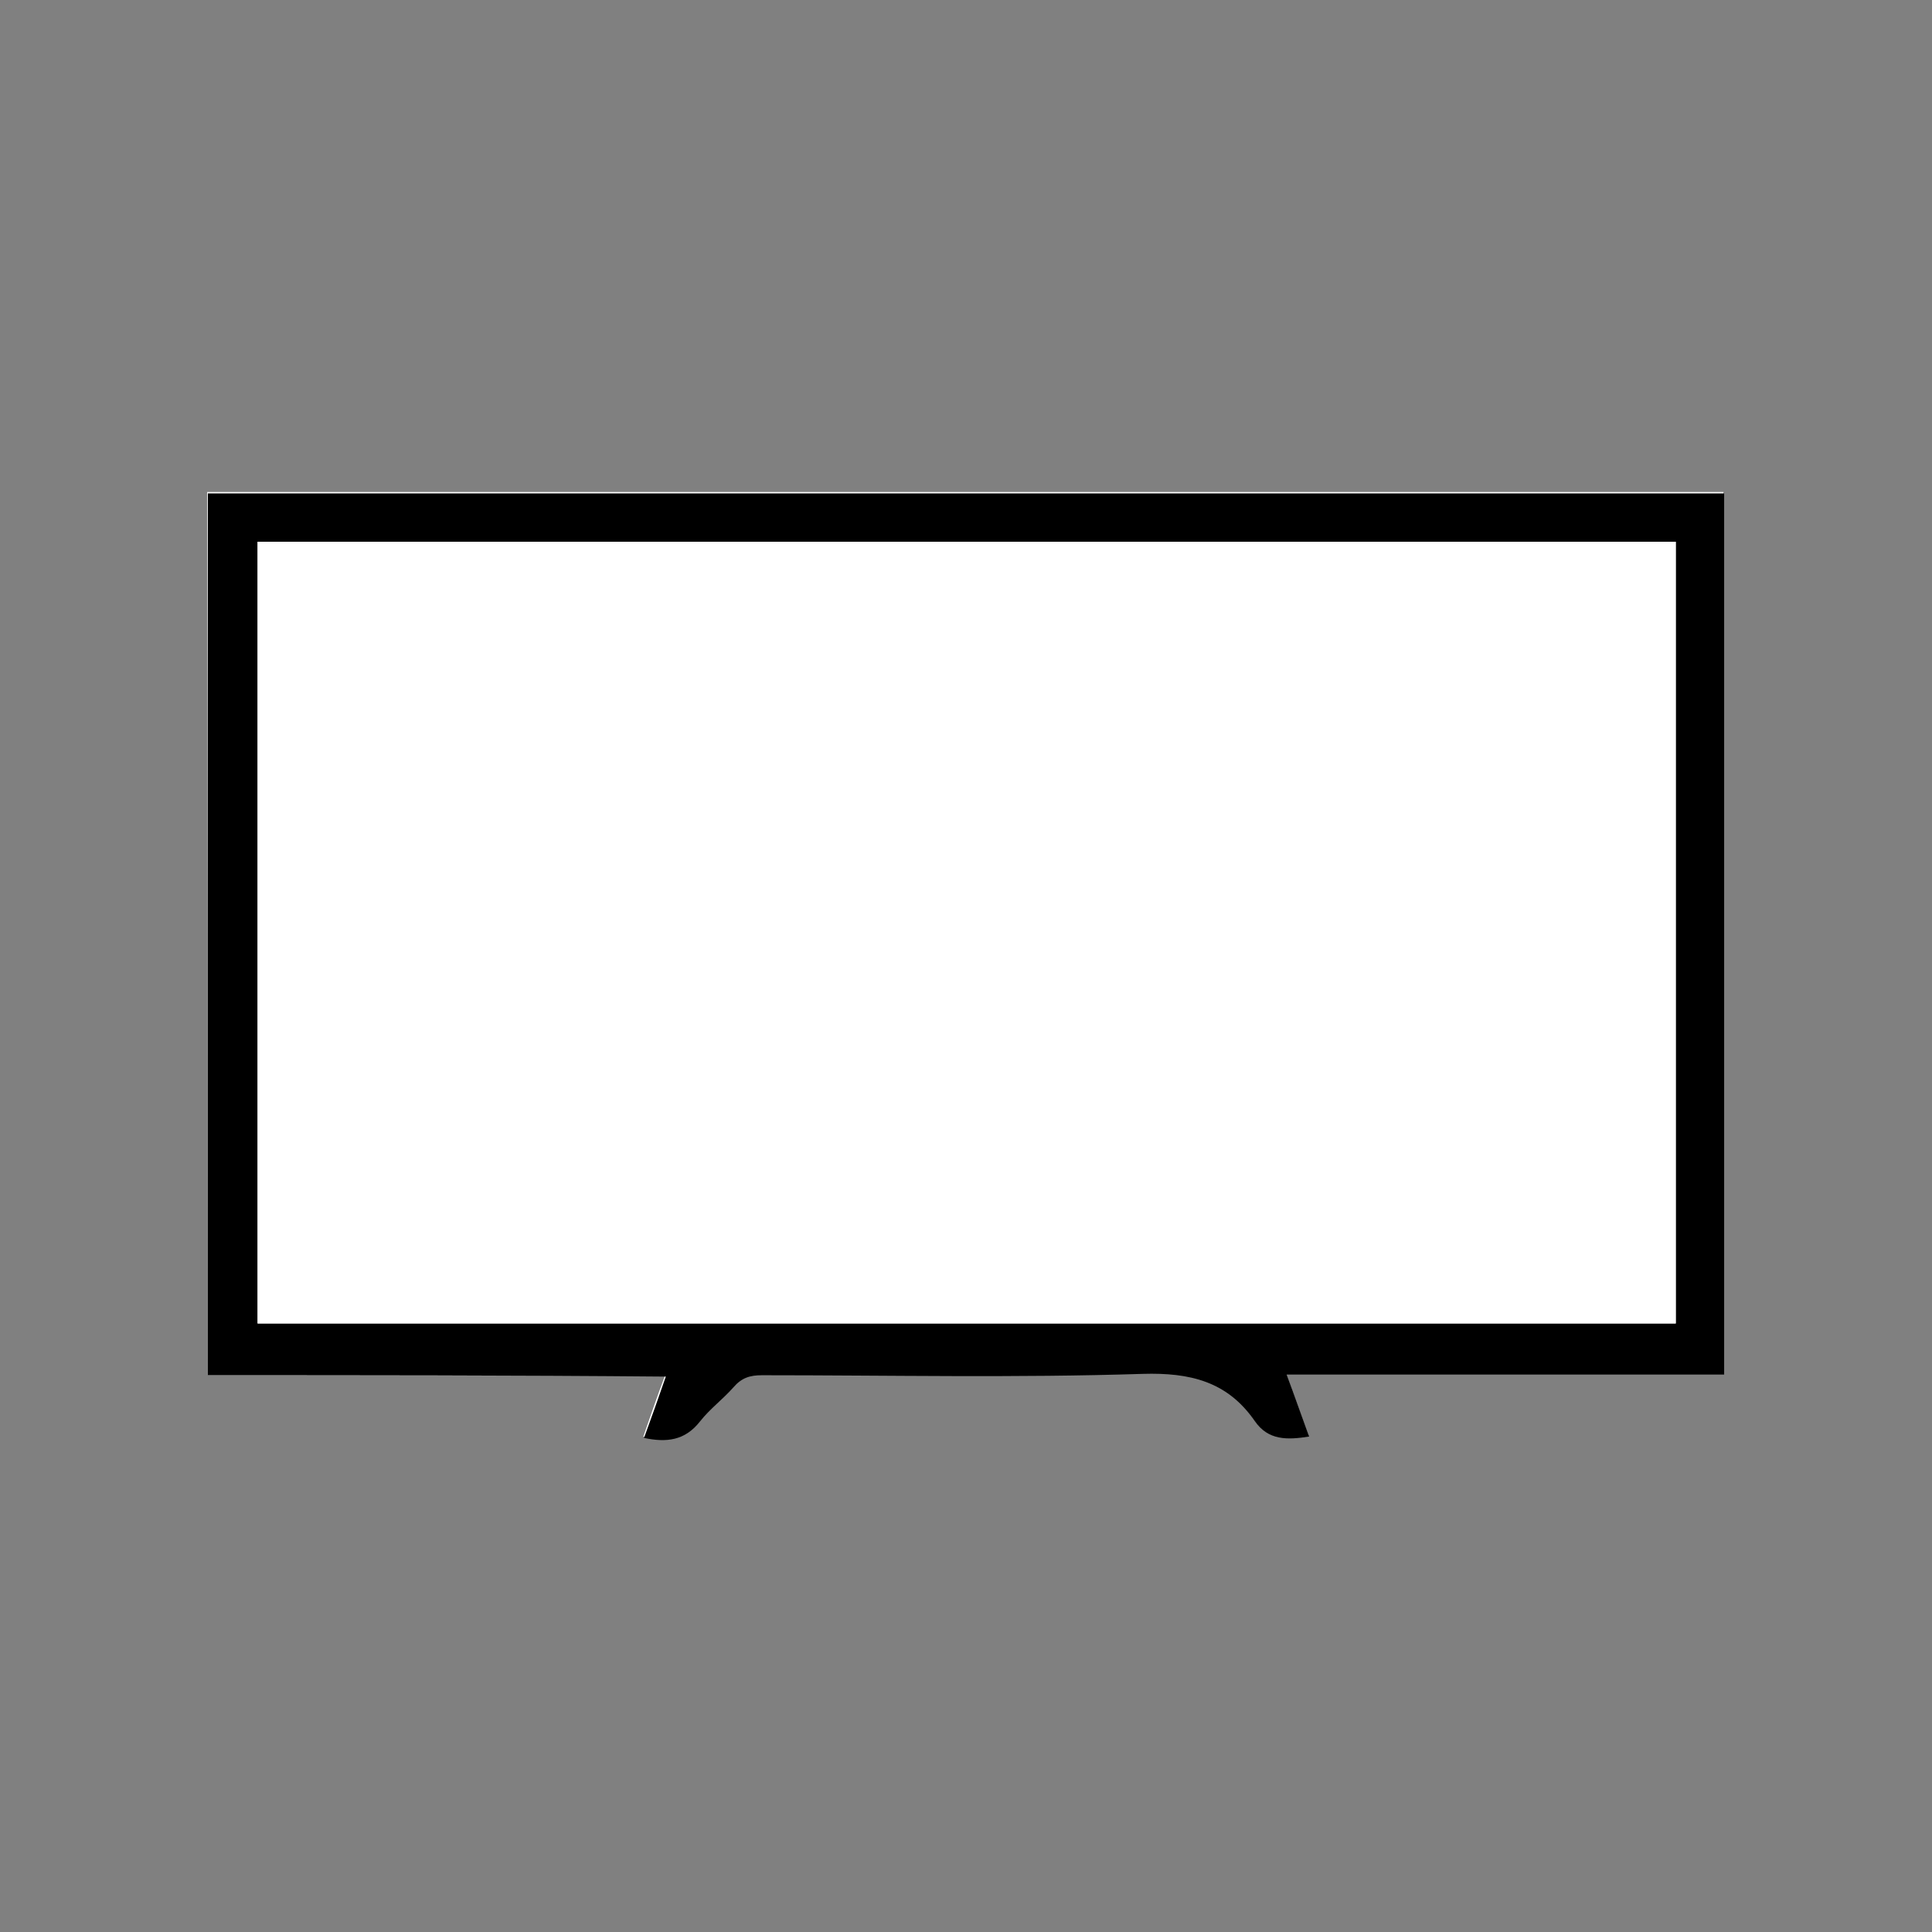
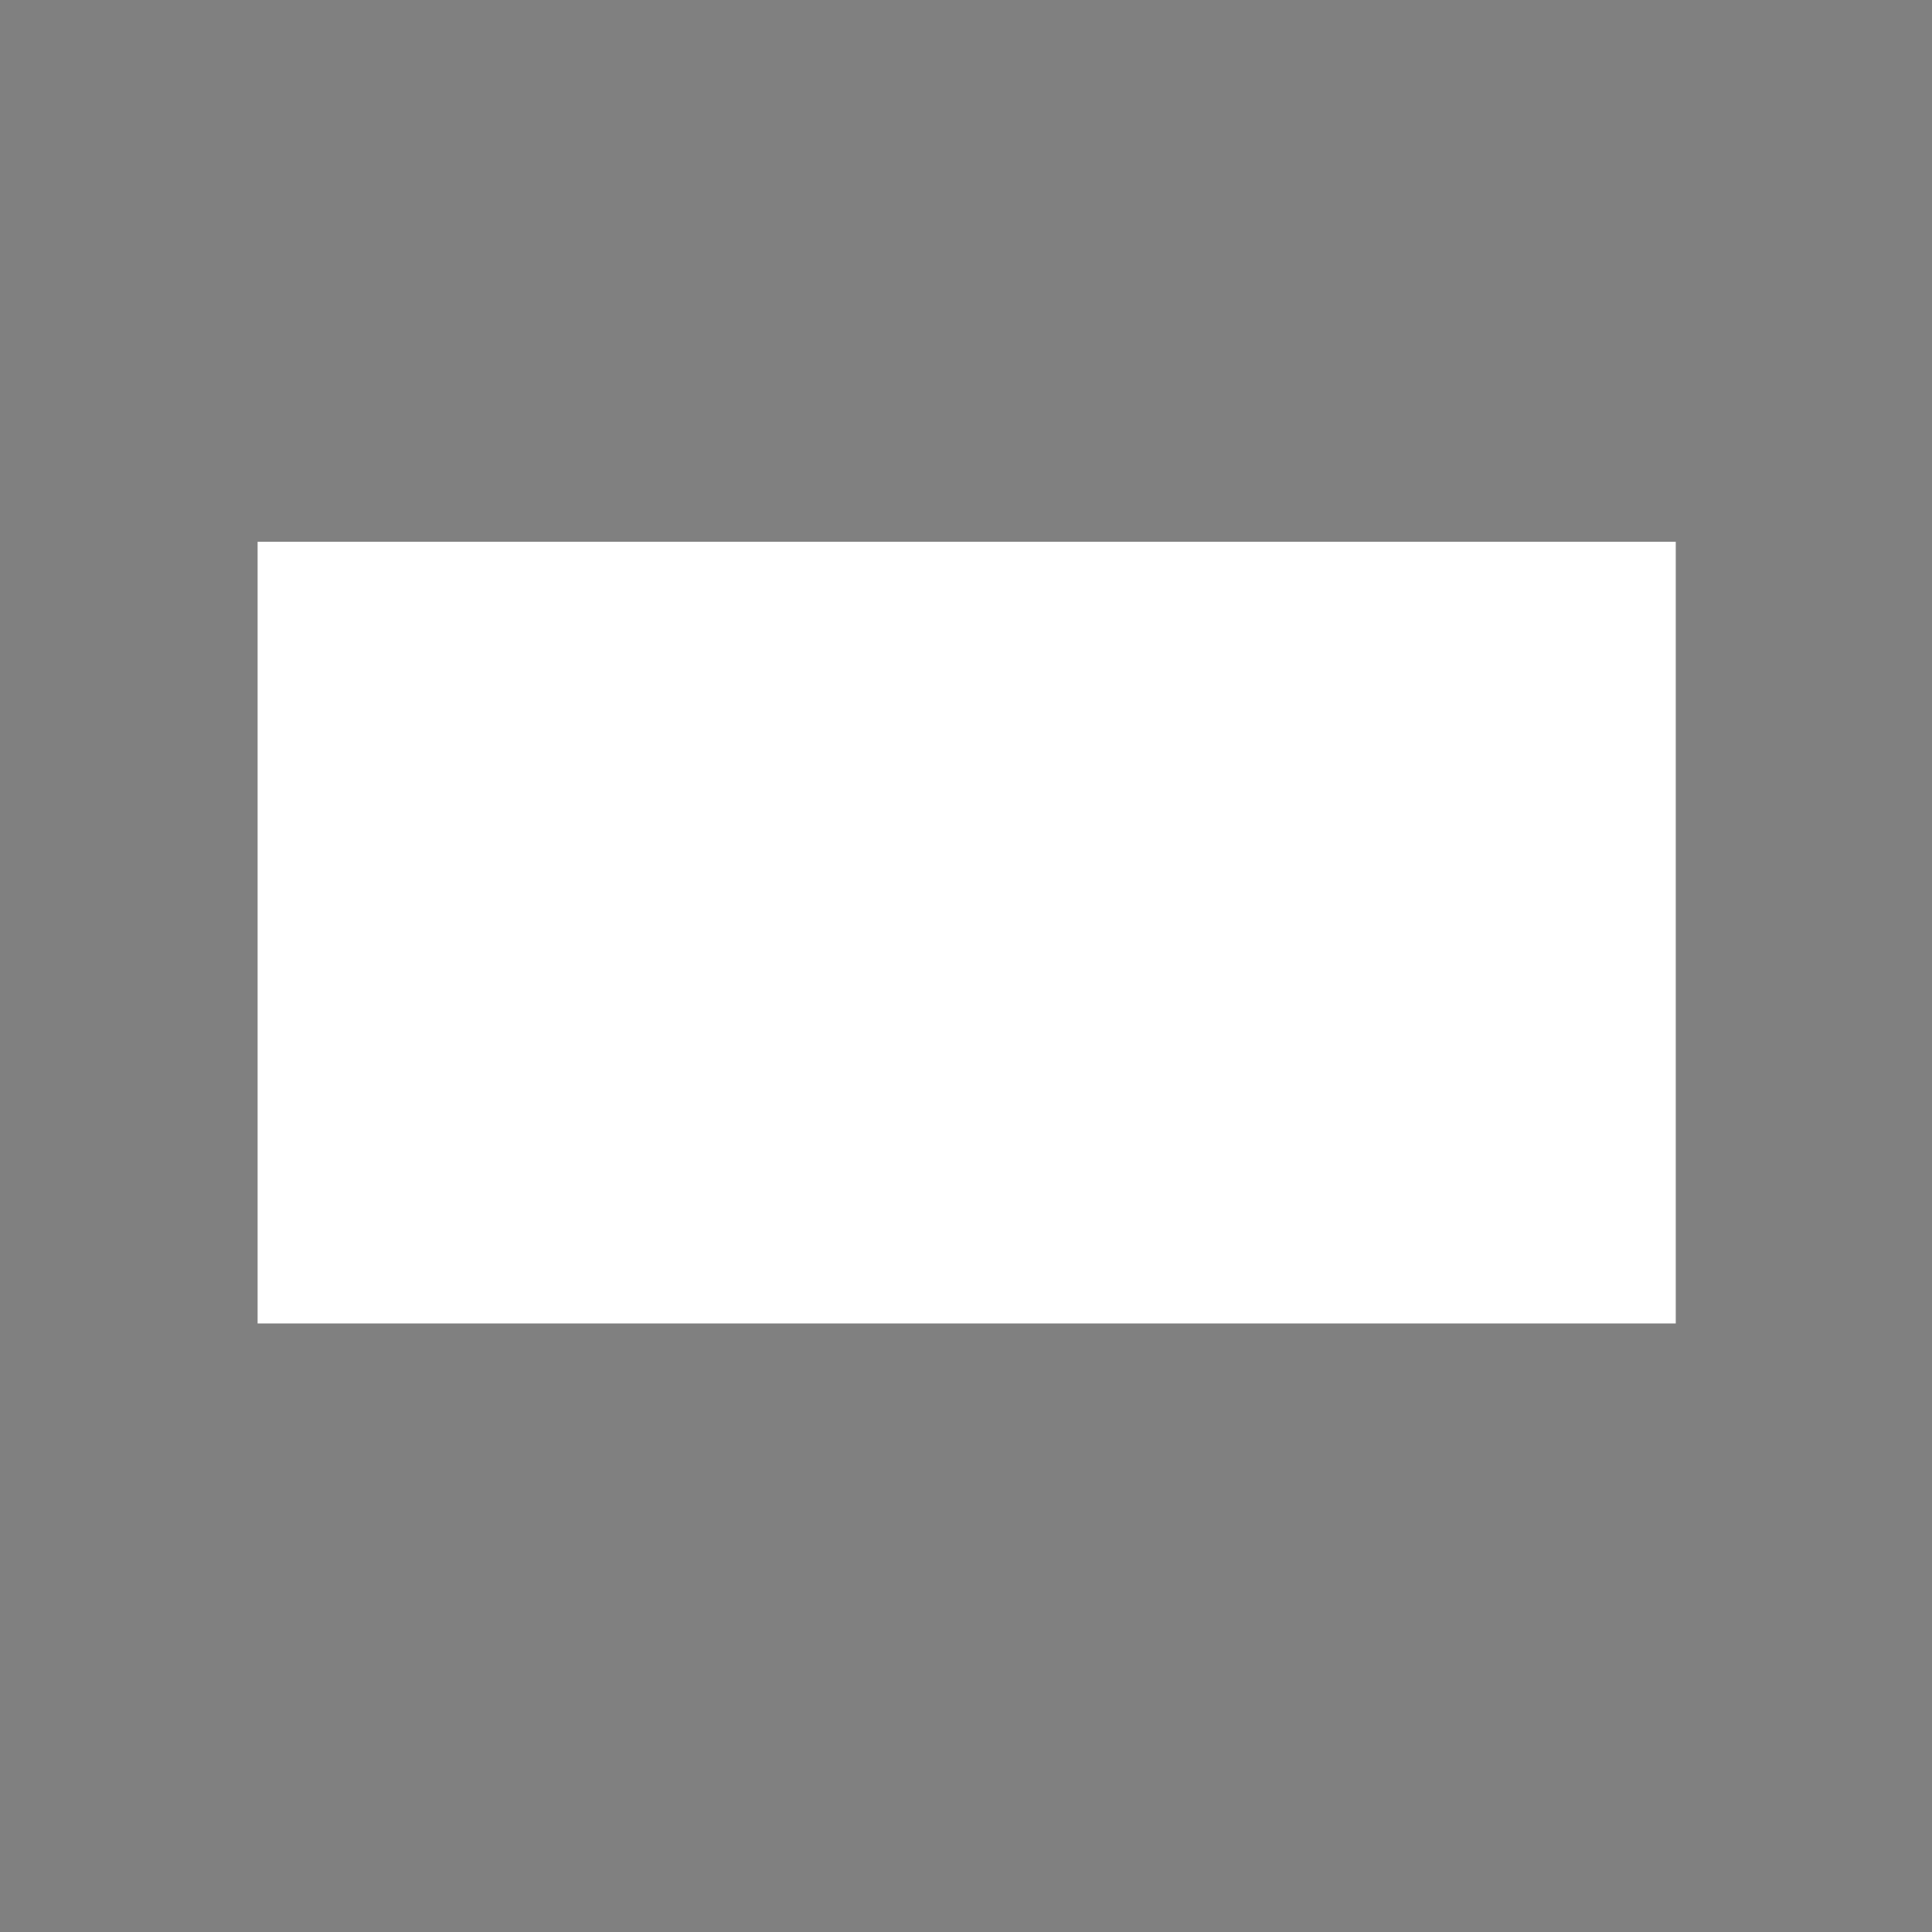
<svg xmlns="http://www.w3.org/2000/svg" version="1.1" id="Ebene_1" x="0px" y="0px" viewBox="0 0 283.5 283.5" enable-background="new 0 0 283.5 283.5" xml:space="preserve">
  <rect x="0" y="0" width="283.5" height="283.5" fill="#808080" stroke="none" />
  <g>
-     <path fill="#FFFFFF" d="M30.5,201.8c22.5,0,44.7,0,67.1,0c-1.2,3.2-2.2,6.1-3.2,9c3.3,0.7,6.1,0.4,8.2-2.4c1.4-1.8,3.3-3.2,4.9-5   c1.2-1.3,2.5-1.8,4.2-1.8c18.6,0.1,37.3,0.4,55.9-0.2c7-0.2,12.5,1.1,16.4,6.9c2,3,4.8,2.9,8,2.3c-1.1-3-2.1-5.9-3.3-9.1   c21.6,0,42.9,0,64.2,0c0-43.3,0-86.4,0-129.3c-74.3,0-148.4,0-222.5,0C30.5,115.5,30.5,158.4,30.5,201.8z" />
-     <path d="M30.5,201.8c0-43.3,0-86.3,0-129.4c74.1,0,148.2,0,222.5,0c0,43,0,86,0,129.3c-21.3,0-42.6,0-64.2,0   c1.2,3.2,2.2,6.1,3.3,9.1c-3.2,0.5-6,0.6-8-2.3c-4-5.8-9.5-7.1-16.4-6.9c-18.6,0.6-37.3,0.2-55.9,0.2c-1.8,0-3,0.4-4.2,1.8   c-1.6,1.8-3.4,3.1-4.9,5c-2.2,2.8-4.9,3.1-8.2,2.4c1.1-3,2.1-5.8,3.2-9C75.2,201.8,52.9,201.8,30.5,201.8z M245.9,79.5   c-69.5,0-138.8,0-208.1,0c0,38.4,0,76.5,0,114.7c69.5,0,138.8,0,208.1,0C245.9,156,245.9,117.9,245.9,79.5z" />
-     <path fill="#FFFFFF" d="M245.9,79.5c0,38.3,0,76.4,0,114.7c-69.4,0-138.7,0-208.1,0c0-38.2,0-76.4,0-114.7   C107.1,79.5,176.4,79.5,245.9,79.5z" />
+     <path fill="#FFFFFF" d="M245.9,79.5c0,38.3,0,76.4,0,114.7c-69.4,0-138.7,0-208.1,0c0-38.2,0-76.4,0-114.7   C107.1,79.5,176.4,79.5,245.9,79.5" />
  </g>
</svg>